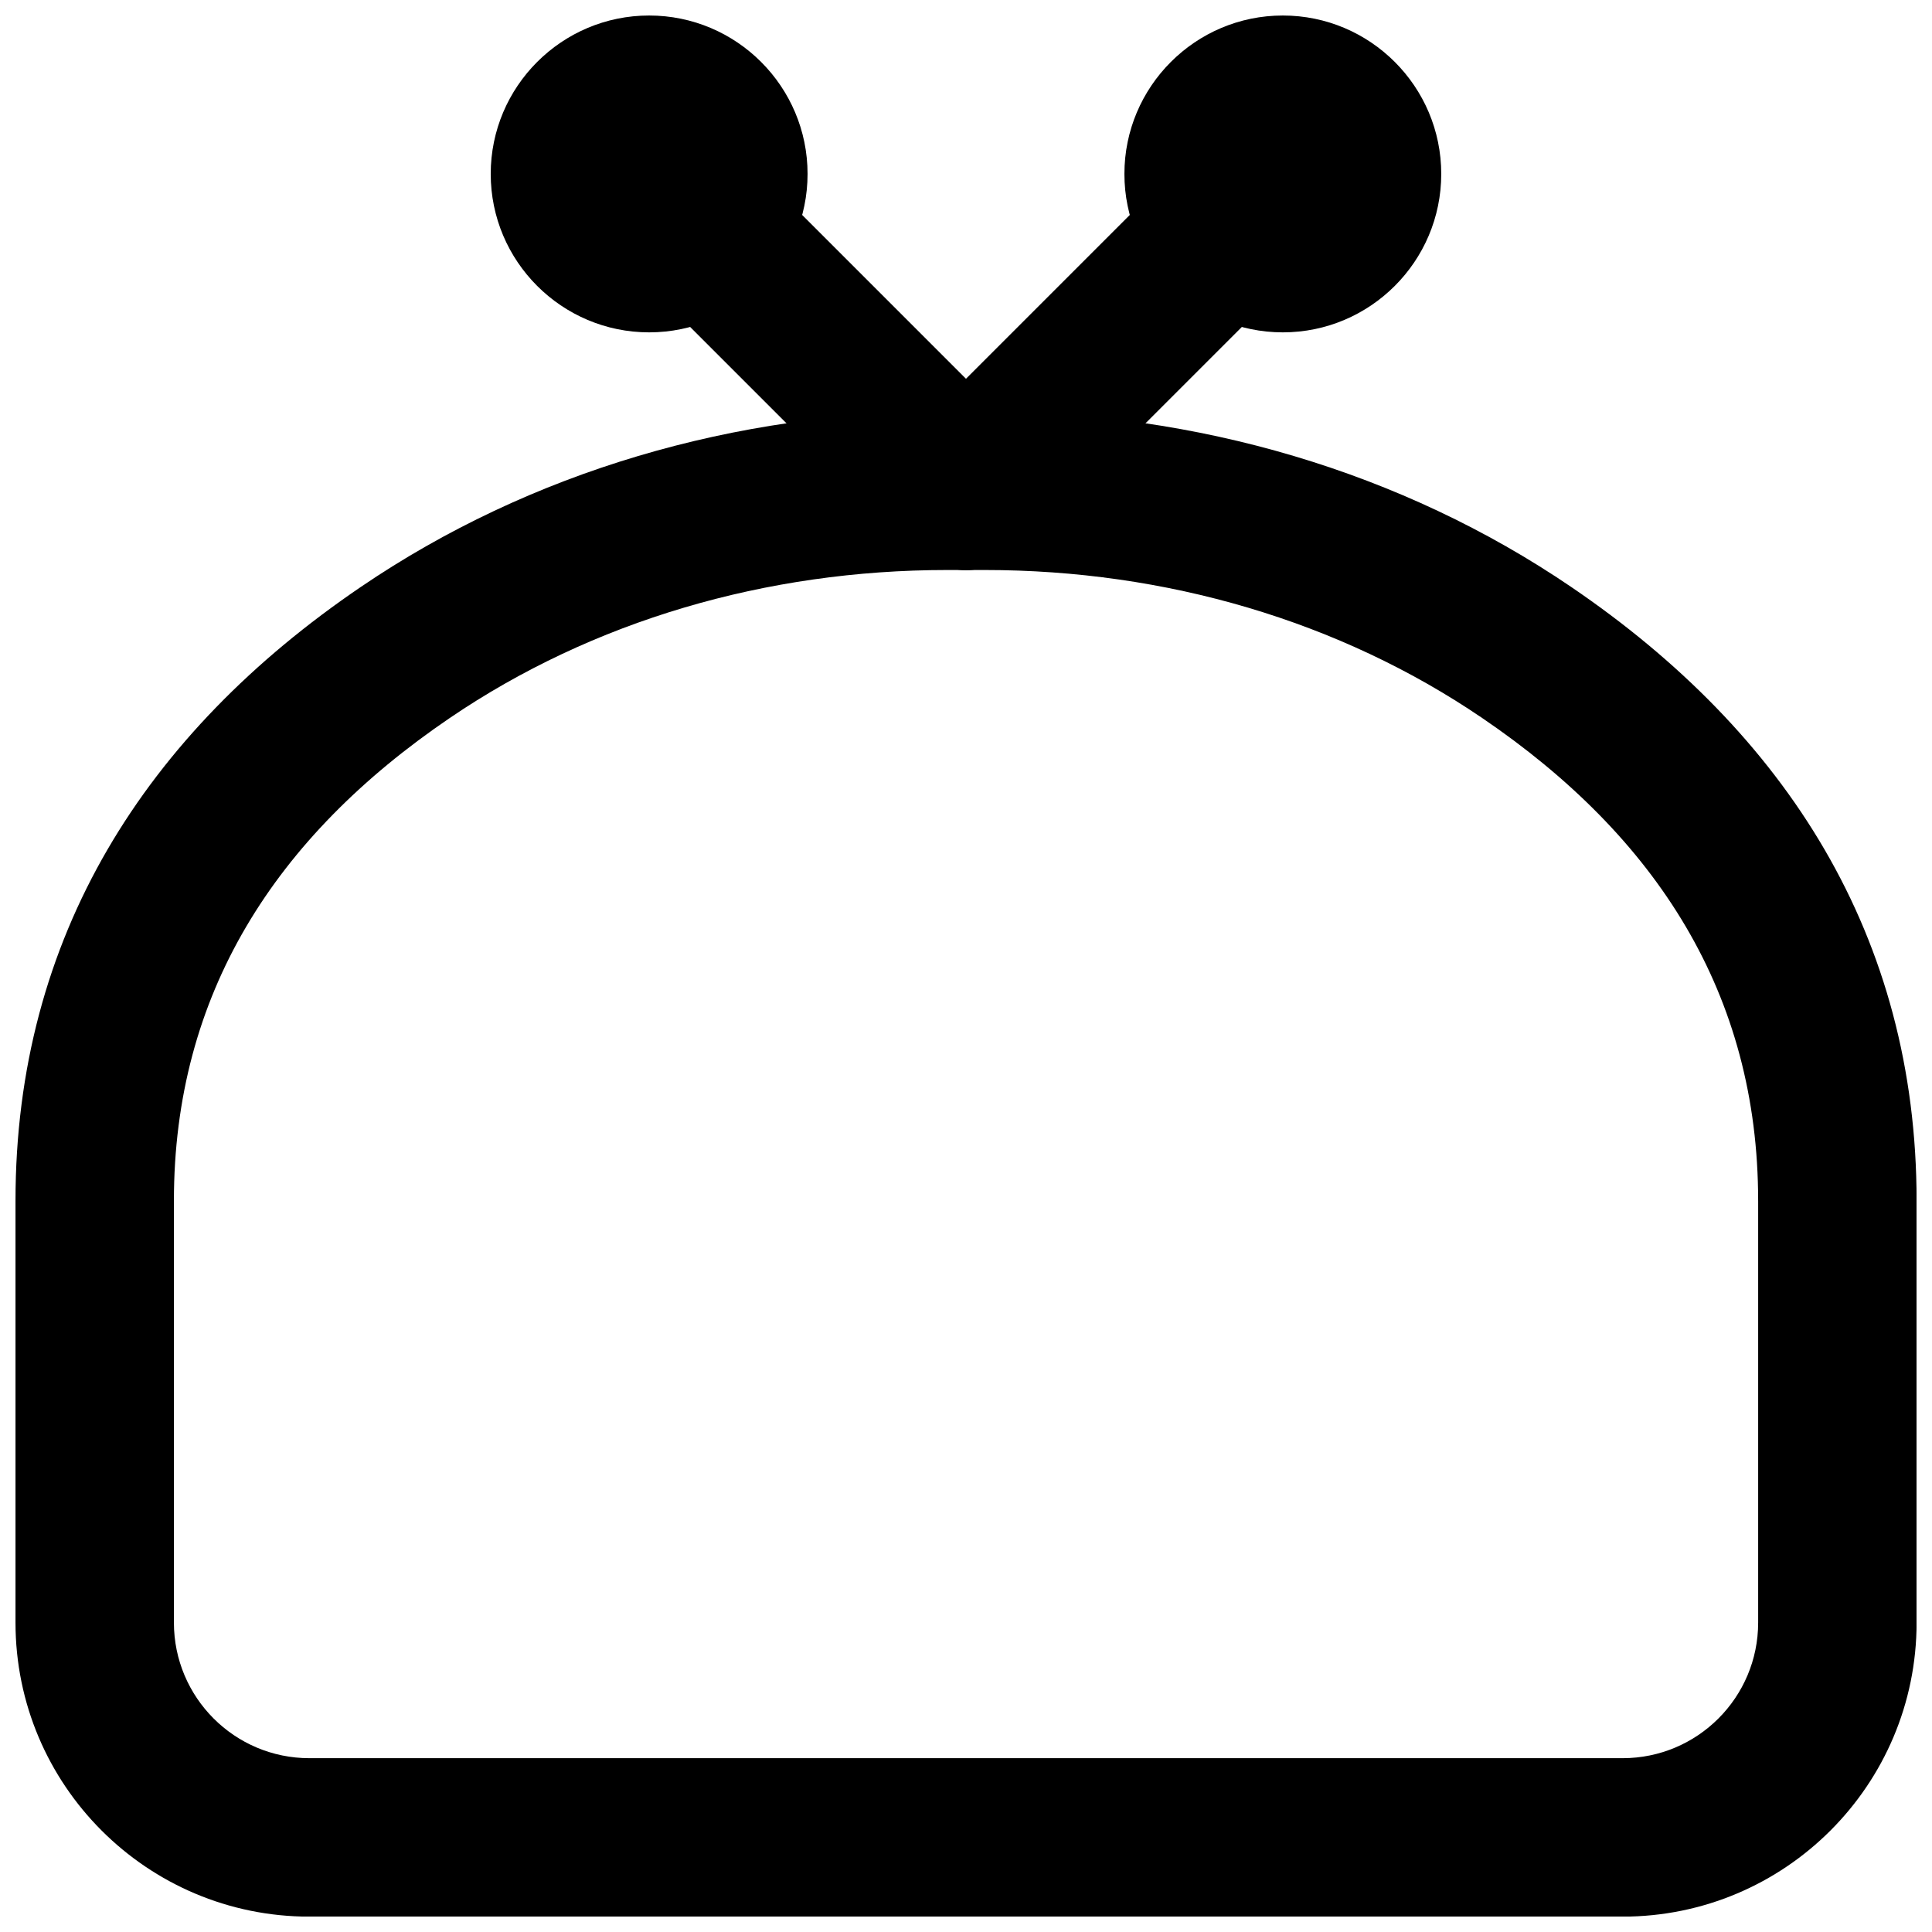
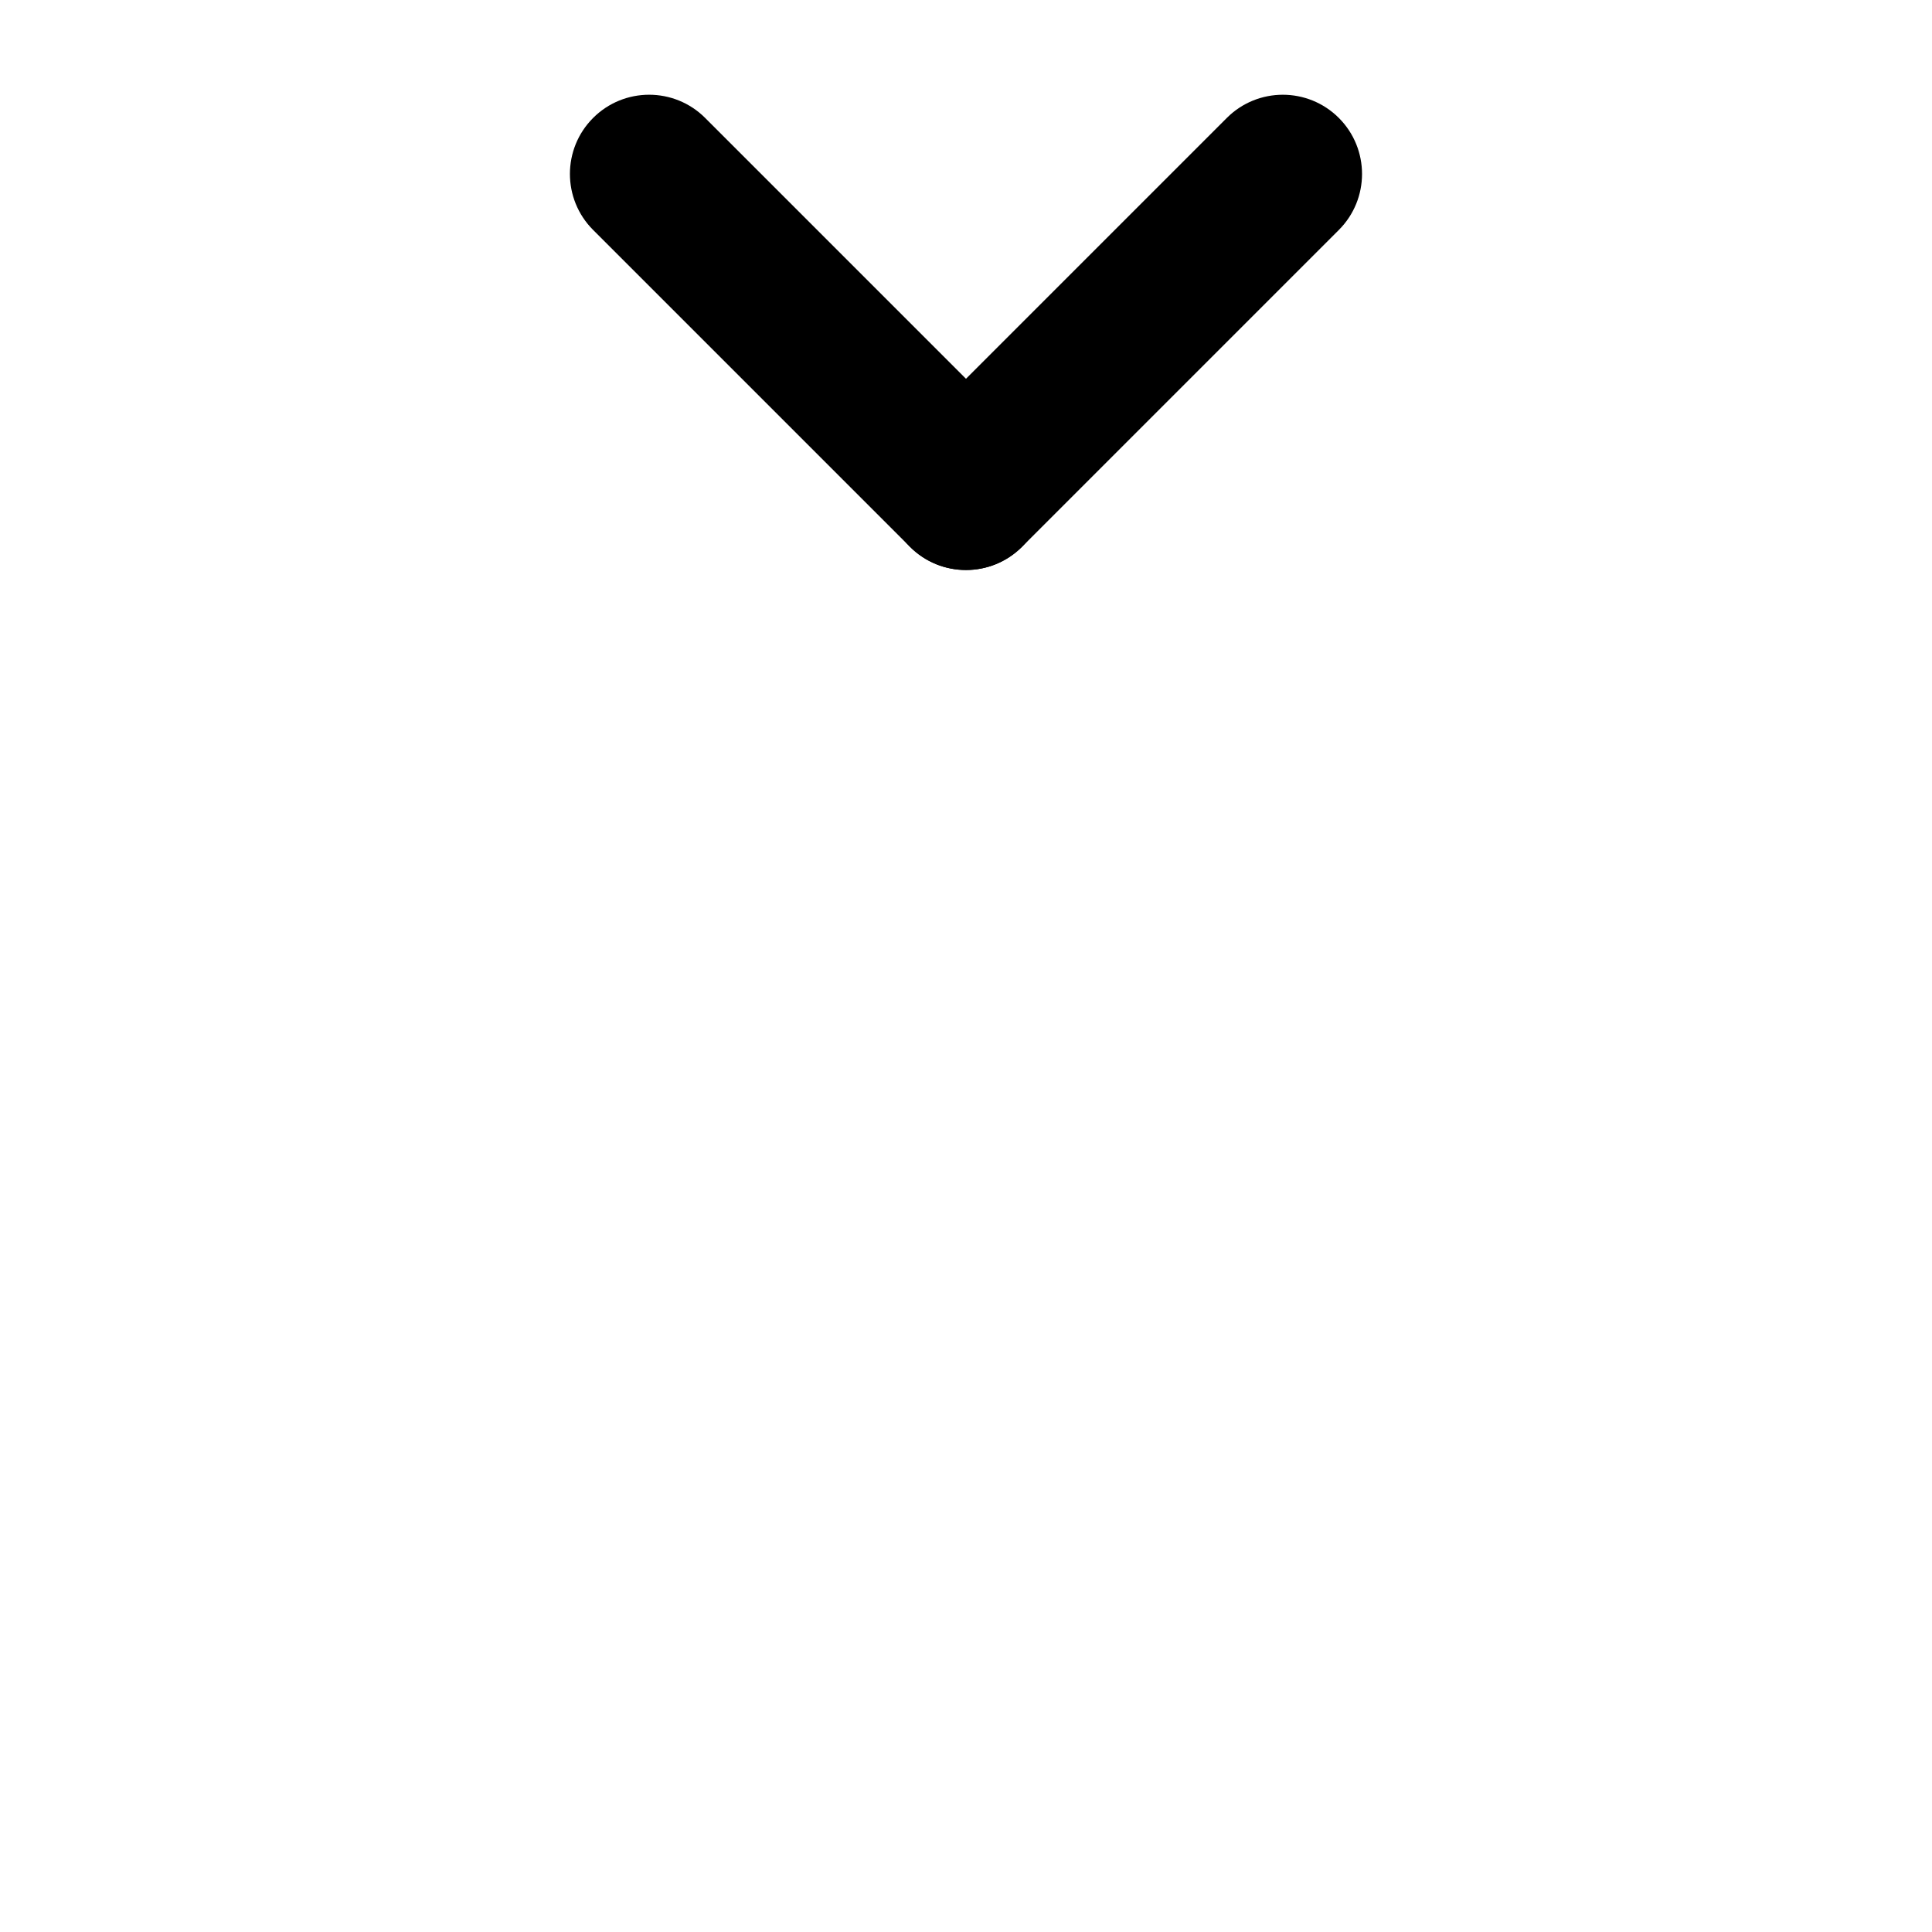
<svg xmlns="http://www.w3.org/2000/svg" width="800px" height="800px" version="1.1" viewBox="144 144 512 512">
  <defs>
    <clipPath id="c">
-       <path d="m148.09 253h503.81v398.9h-503.81z" />
-     </clipPath>
+       </clipPath>
    <clipPath id="b">
      <path d="m274 148.09h85v84.906h-85z" />
    </clipPath>
    <clipPath id="a">
-       <path d="m441 148.09h85v84.906h-85z" />
-     </clipPath>
+       </clipPath>
  </defs>
  <g clip-path="url(#c)">
    <path d="m404.96 253.08h-9.926c-56.27 0-110.53 15.938-155.43 46.477-57.027 38.766-91.496 92.633-91.496 162.67v111.78c0 43.035 34.875 77.922 77.898 77.922h347.99c43.039 0 77.922-34.883 77.922-77.922v-111.78c0-70.031-34.48-123.89-91.523-162.67-44.902-30.539-99.16-46.477-155.43-46.477zm204.97 209.14v111.78c0 19.852-16.086 35.938-35.938 35.938h-347.99c-19.832 0-35.914-16.086-35.914-35.938v-111.78c0-54.656 26.711-96.402 73.117-127.95 37.785-25.695 83.797-39.211 131.83-39.211h9.926c48.031 0 94.043 13.516 131.82 39.211 46.422 31.555 73.145 73.301 73.145 127.95z" fill-rule="evenodd" />
  </g>
  <g clip-path="url(#b)">
-     <path d="m316.03 190.07v0.023zm0 42.008c-23.156 0-41.984-18.832-41.984-41.984 0-23.156 18.828-41.984 41.984-41.984 23.152 0 41.984 18.828 41.984 41.984 0 23.152-18.832 41.984-41.984 41.984z" fill-rule="evenodd" />
-   </g>
+     </g>
  <g clip-path="url(#a)">
    <path d="m483.96 190.07v0.023zm0 42.008c-23.152 0-41.98-18.832-41.98-41.984 0-23.156 18.828-41.984 41.98-41.984 23.156 0 41.984 18.828 41.984 41.984 0 23.152-18.828 41.984-41.984 41.984z" fill-rule="evenodd" />
  </g>
  <path d="m414.84 259.22-83.969-83.969c-8.199-8.195-21.492-8.195-29.688 0-8.199 8.199-8.199 21.492 0 29.688l83.969 83.969c8.195 8.199 21.488 8.199 29.688 0 8.195-8.199 8.195-21.488 0-29.688z" fill-rule="evenodd" />
  <path d="m414.84 288.91 83.965-83.969c8.199-8.195 8.199-21.488 0-29.688-8.195-8.195-21.488-8.195-29.684 0l-83.969 83.969c-8.199 8.199-8.199 21.488 0 29.688 8.195 8.199 21.488 8.199 29.688 0z" fill-rule="evenodd" />
</svg>